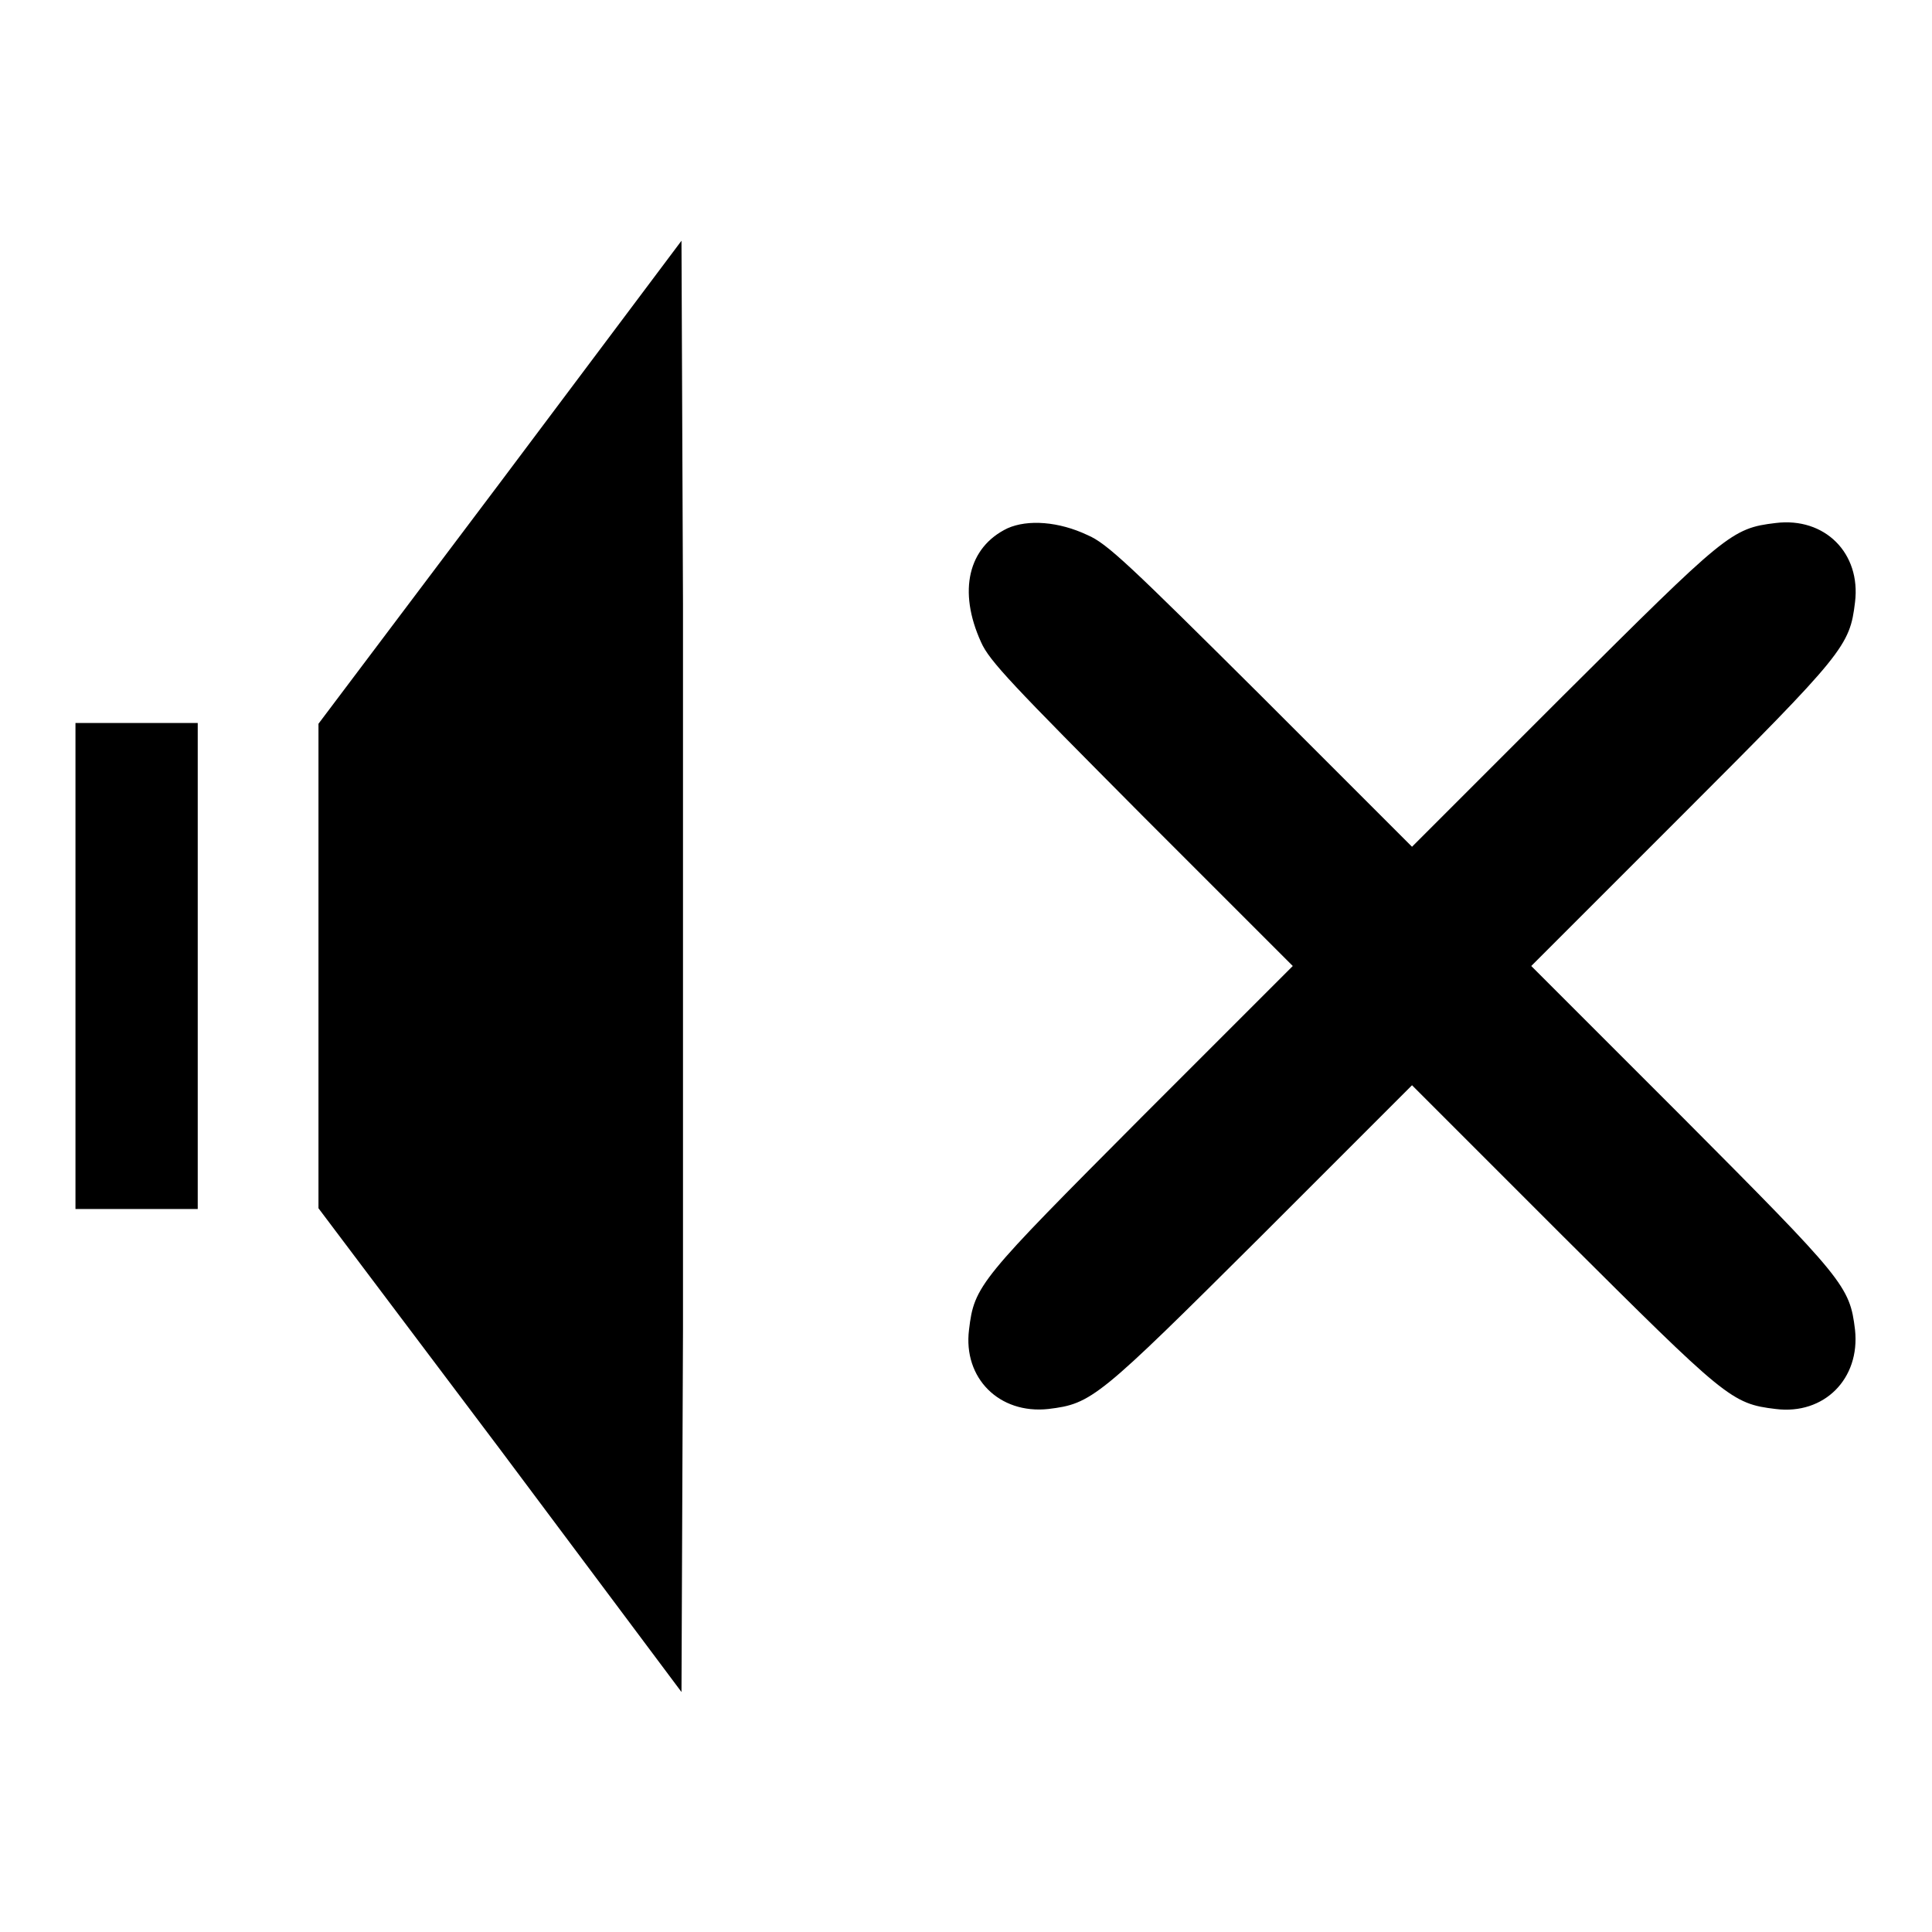
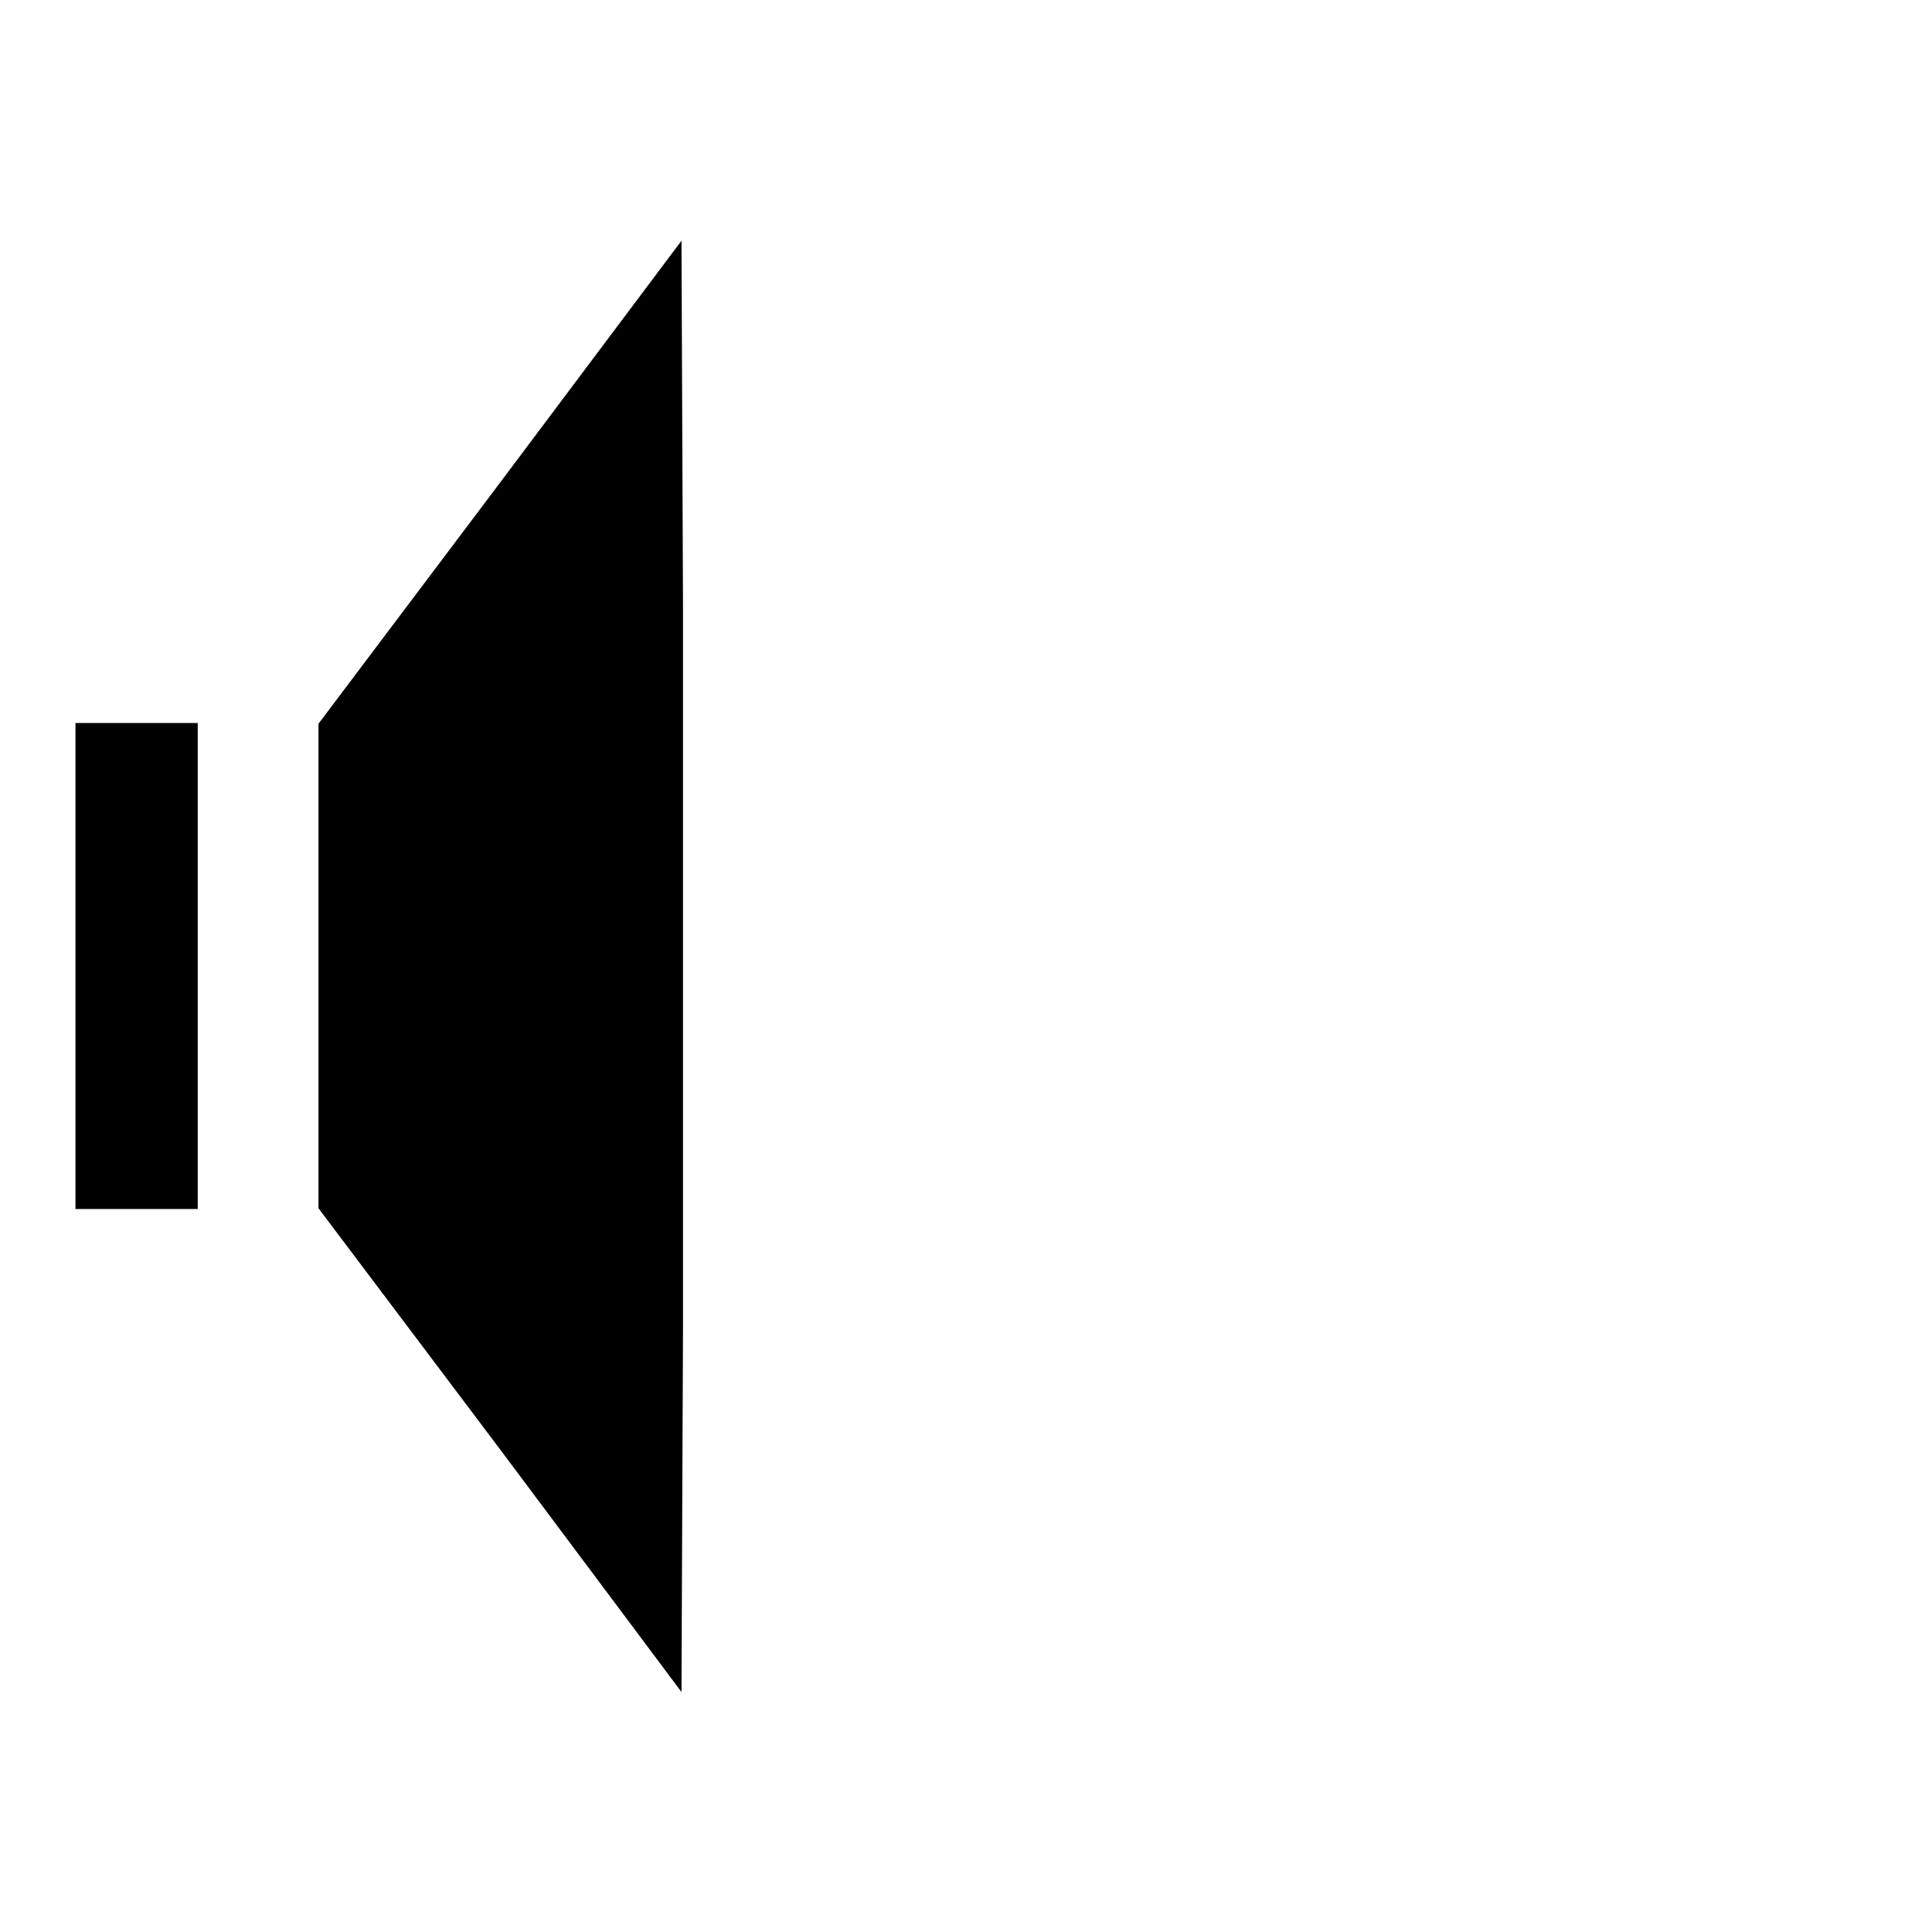
<svg xmlns="http://www.w3.org/2000/svg" version="1.1" x="0px" y="0px" viewBox="0 0 256 256" enable-background="new 0 0 256 256" xml:space="preserve">
  <g>
    <g>
      <g>
        <path fill="#000000" d="M66.3,63.9l-24.1,32V128v32.1l24.1,32l24,32.1l0.2-48.1c0-26.4,0-69.7,0-96.1l-0.2-48.1L66.3,63.9z" />
-         <path fill="#000000" d="M133.5,70c-5.2,2.5-6.6,8.3-3.5,15.1c1.1,2.5,4.2,5.7,21.3,22.9l20,20l-20,20c-21.5,21.6-22.2,22.3-22.9,28.2c-0.8,6.4,4,11.2,10.5,10.5c5.8-0.7,6.6-1.4,28.2-22.9l20-20l20,20c21.6,21.5,22.3,22.2,28.2,22.9c6.4,0.8,11.2-4,10.5-10.5c-0.7-5.8-1.4-6.6-22.9-28.2l-20-20l20-20c21.5-21.5,22.2-22.4,22.9-28.2c0.8-6.5-4-11.3-10.5-10.5c-5.9,0.7-6.6,1.4-28.2,22.9l-20,20l-20-20c-17.4-17.3-20.4-20.2-23-21.3C140.3,69.1,136.2,68.8,133.5,70z" />
        <path fill="#000000" d="M10,128v32.2h8.1h8.1V128V95.8h-8.1H10V128z" />
      </g>
    </g>
  </g>
</svg>